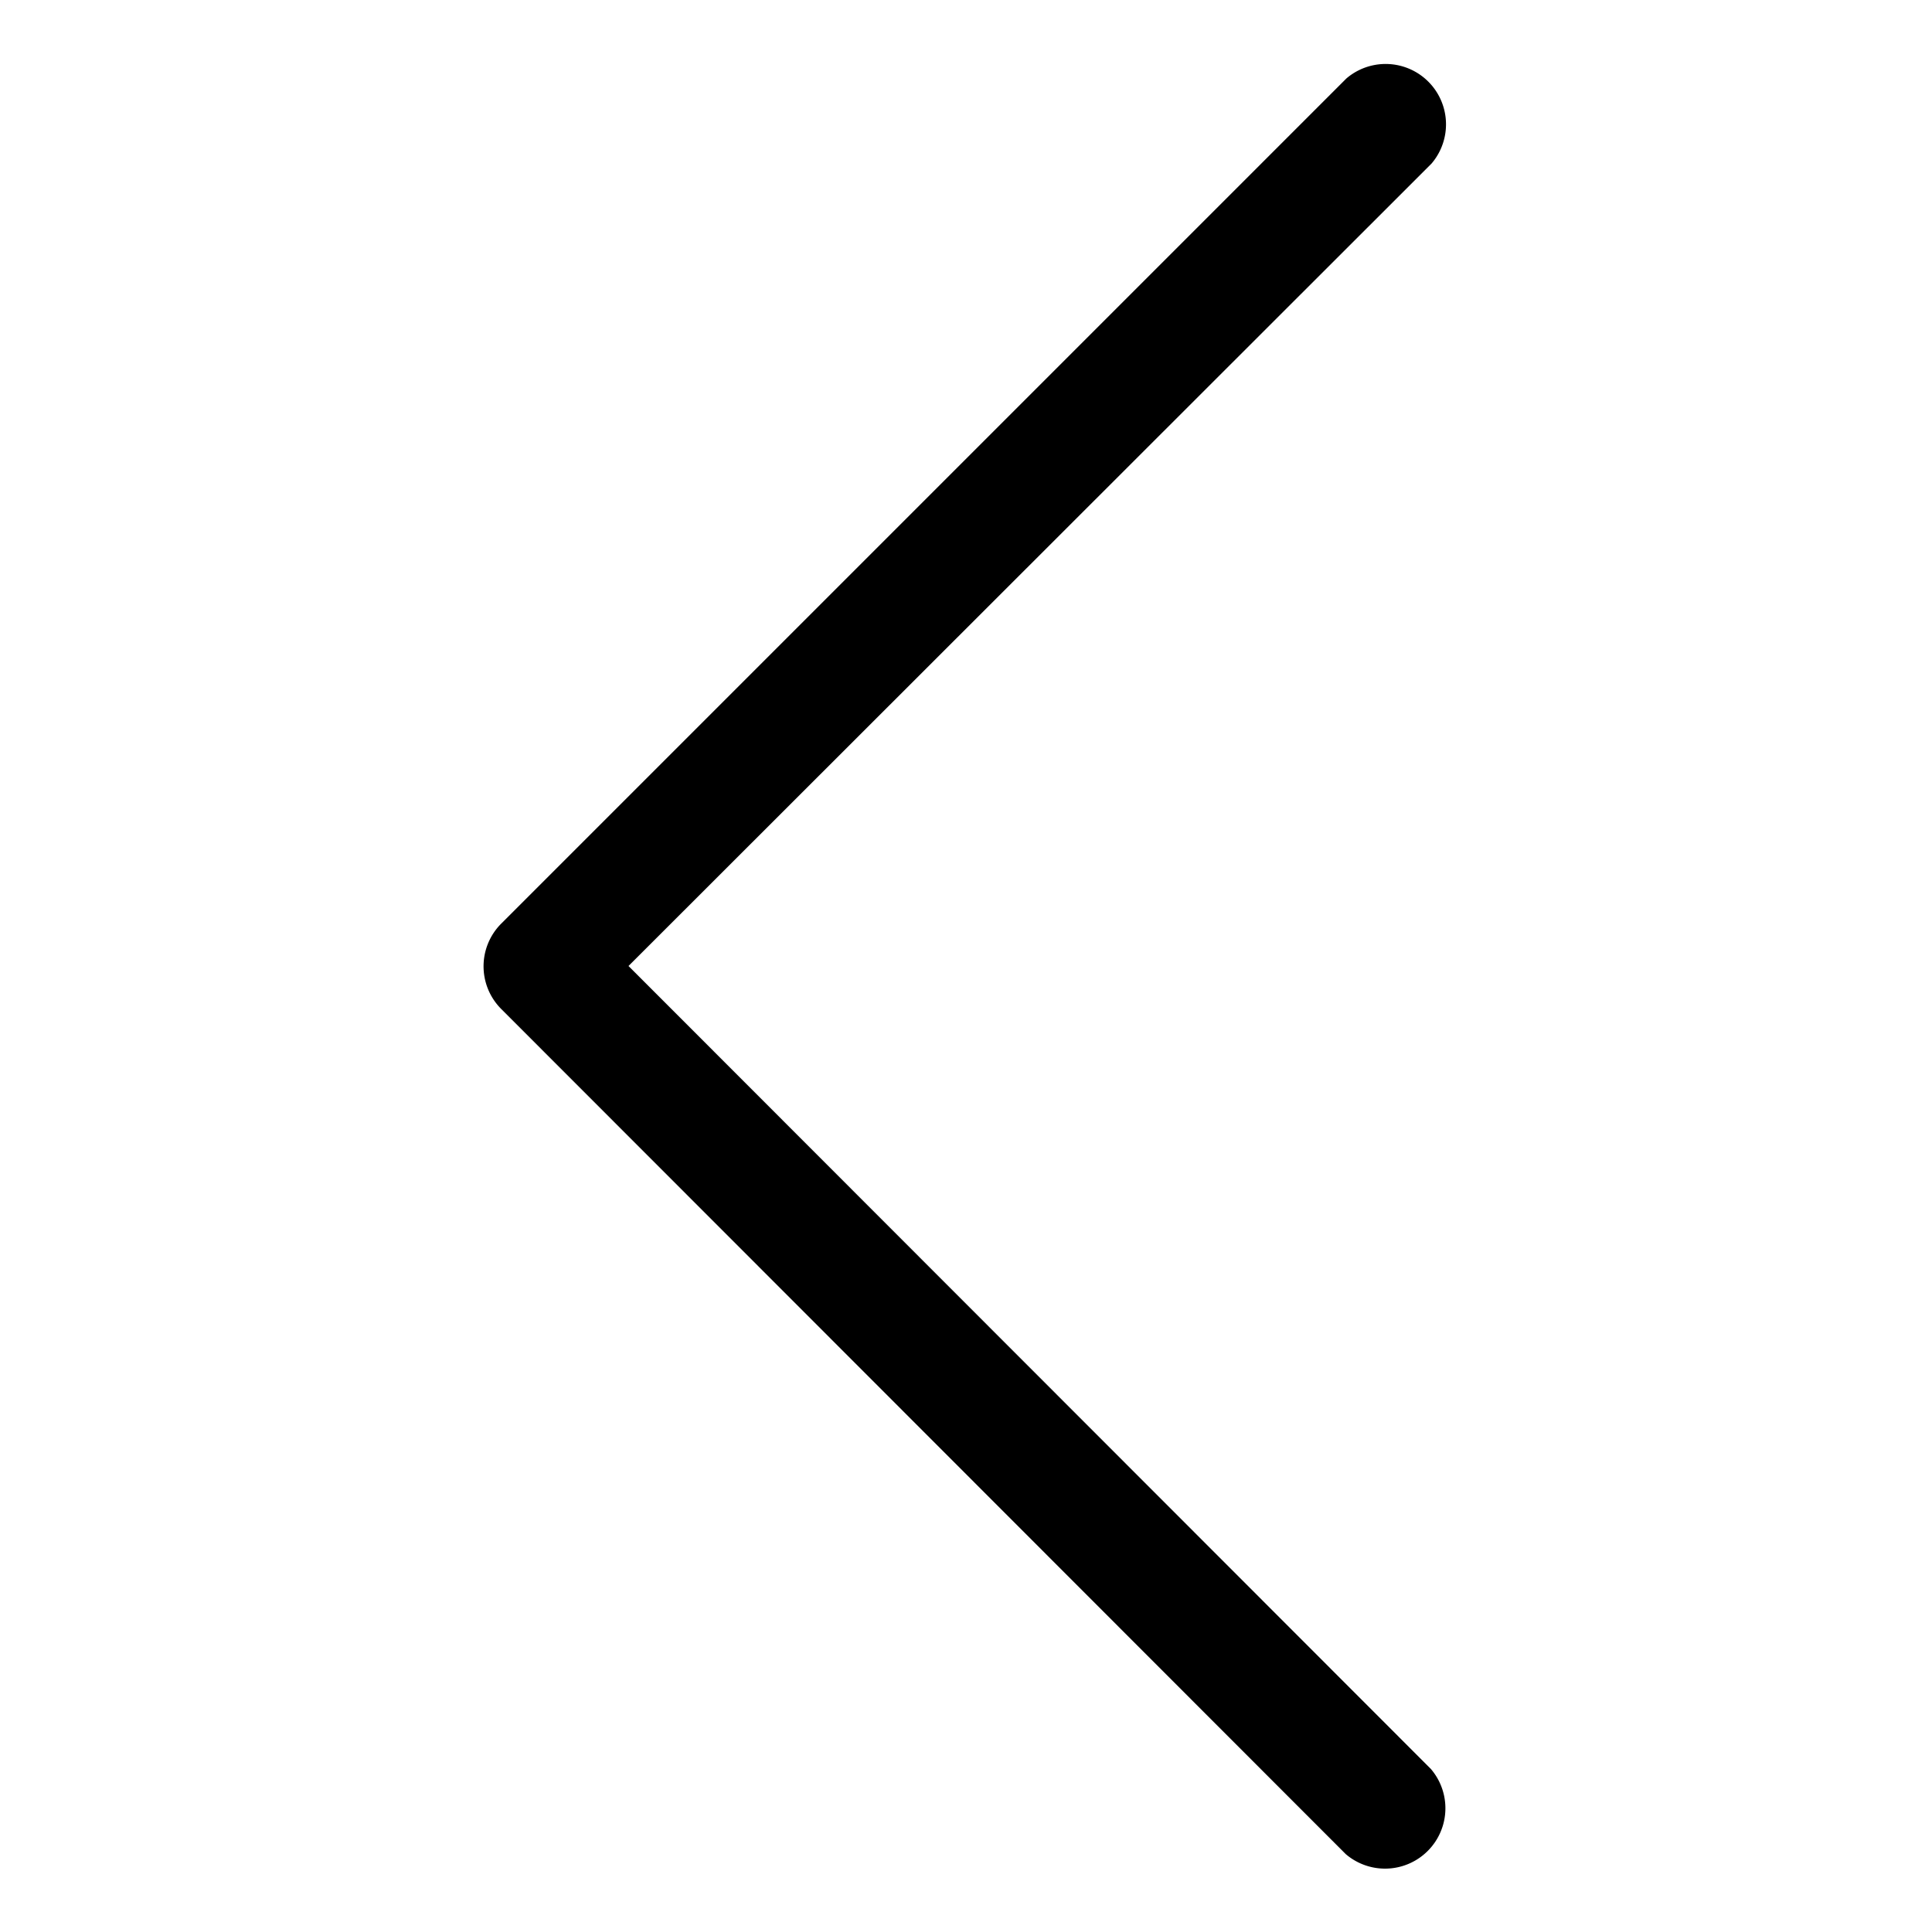
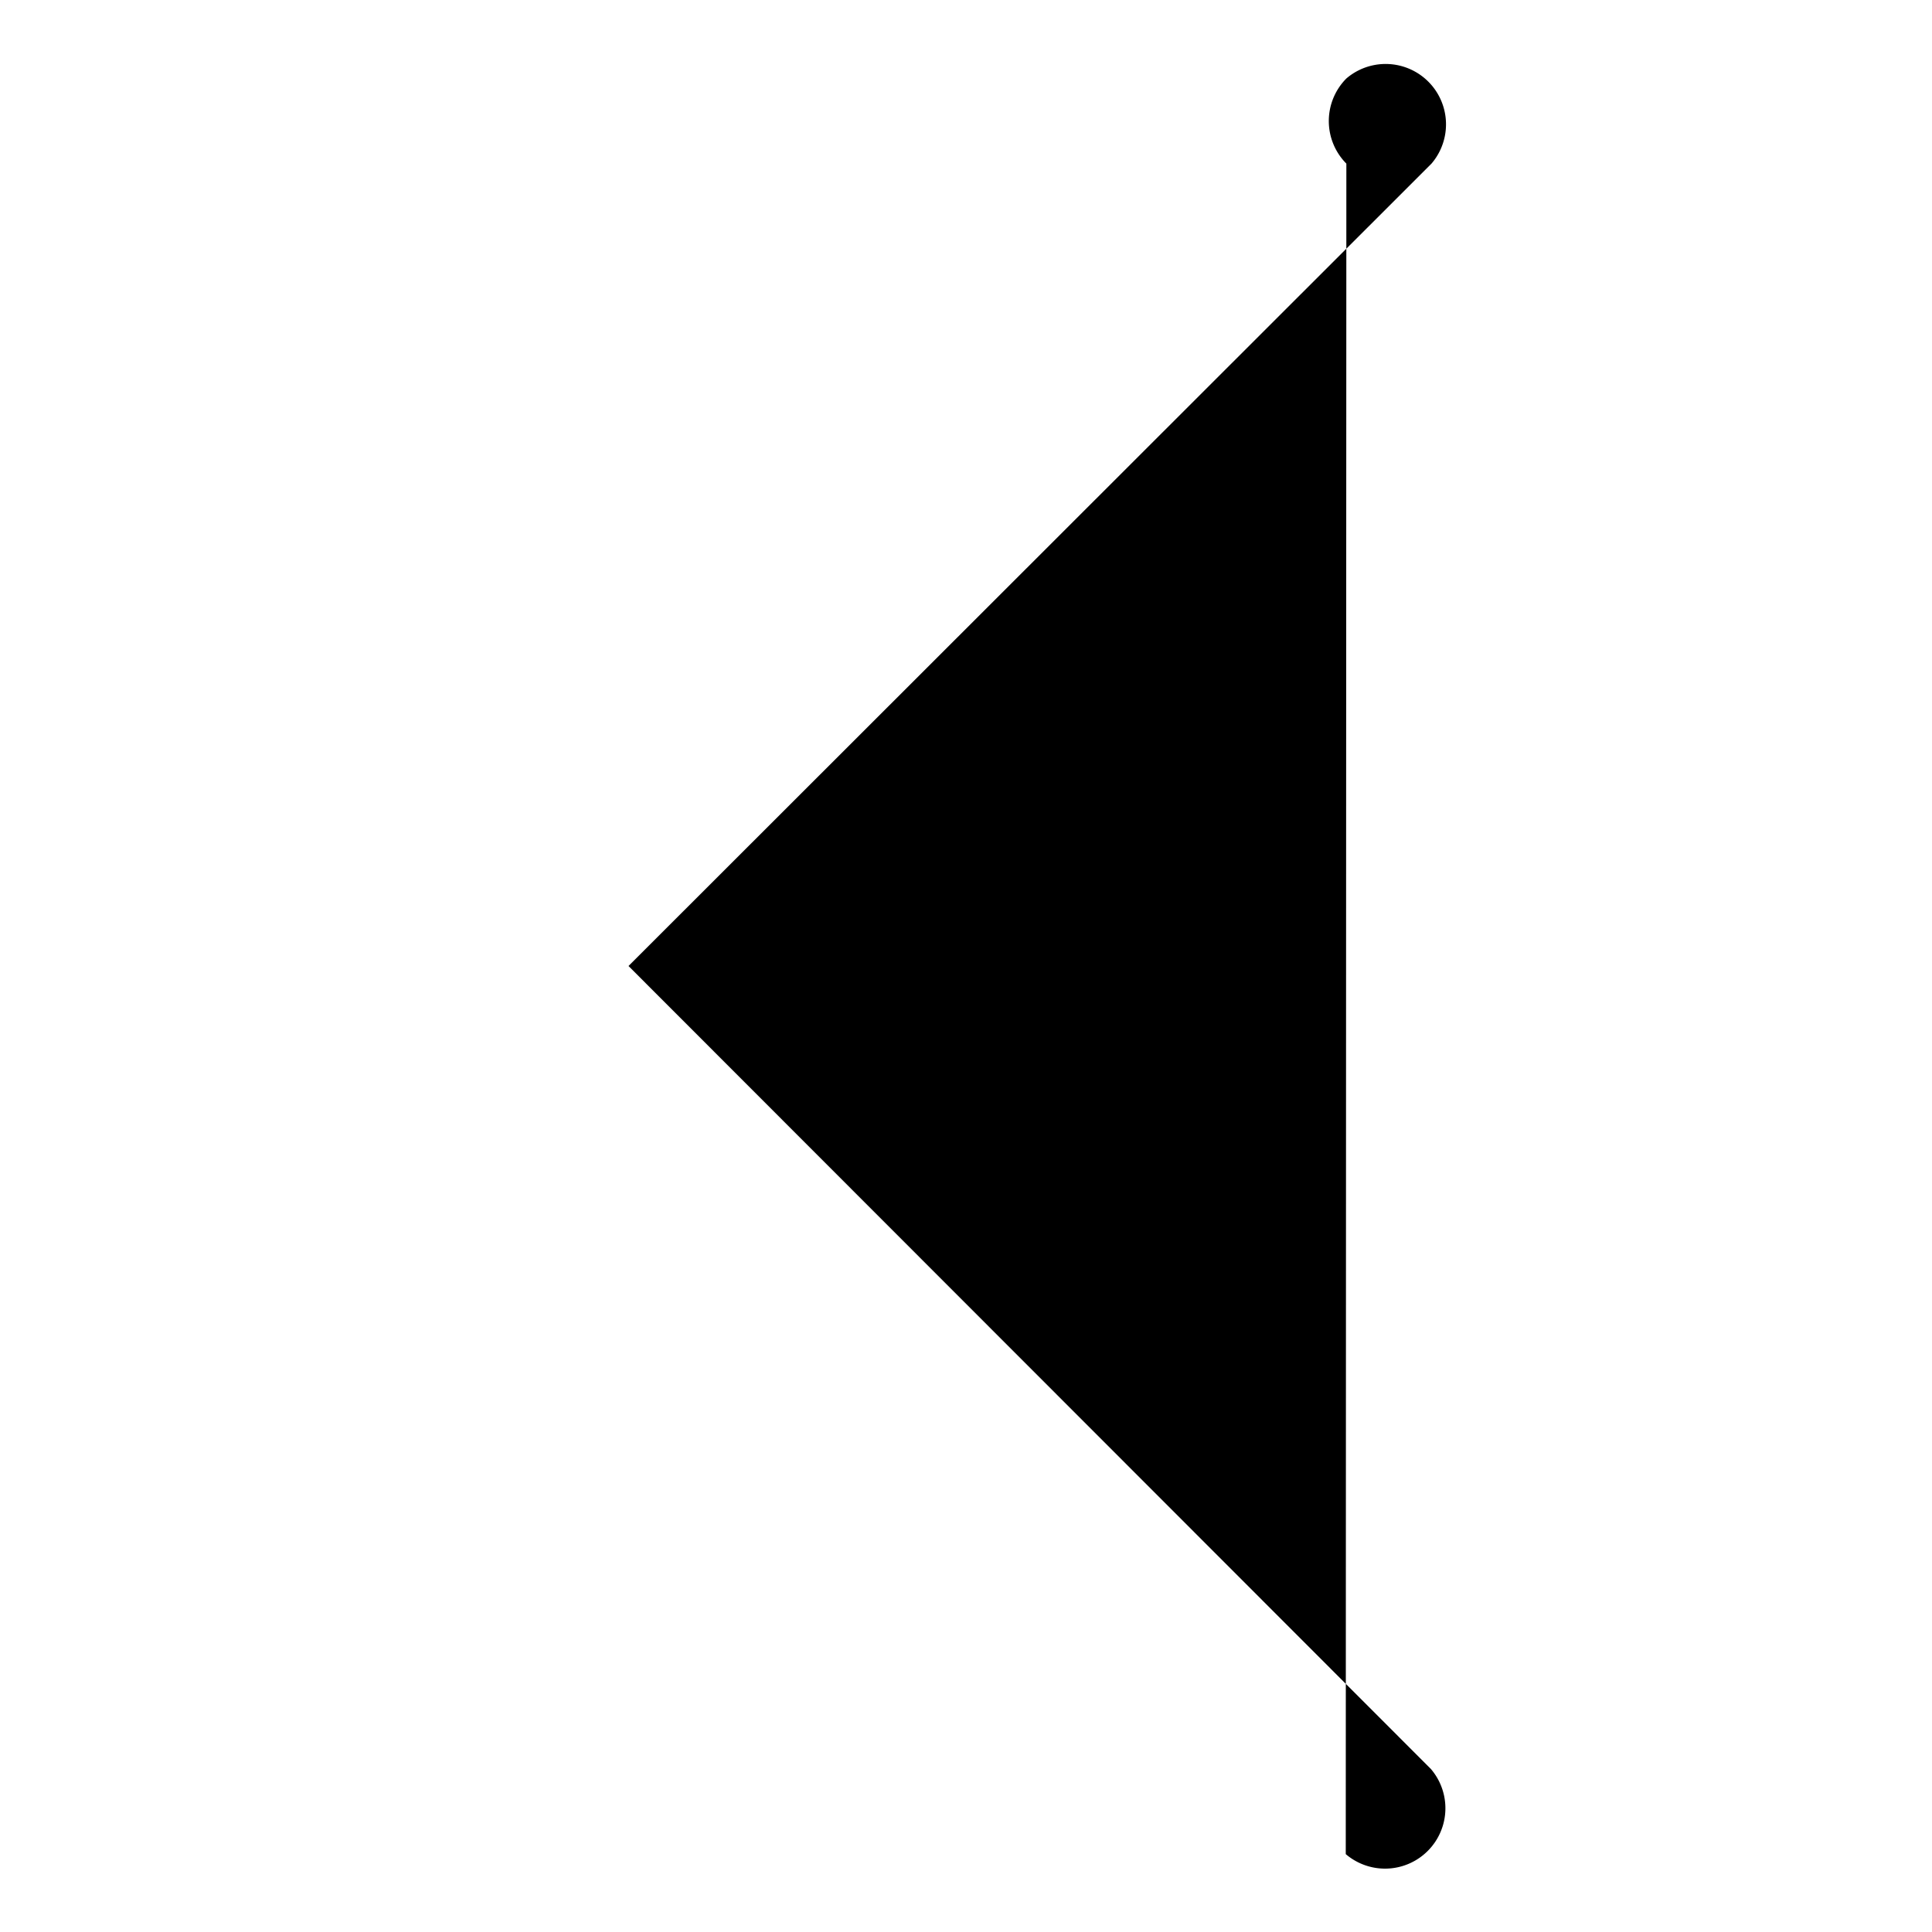
<svg xmlns="http://www.w3.org/2000/svg" viewBox="0 0 32 32" id="back">
-   <path d="M22.29,30.71a1,1,0,0,0,1.41-1.41L10.41,16,23.71,2.71a1,1,0,0,0-1.41-1.41l-14,14a1,1,0,0,0,0,1.41Z" />
+   <path d="M22.29,30.71a1,1,0,0,0,1.41-1.41L10.41,16,23.71,2.71a1,1,0,0,0-1.41-1.41a1,1,0,0,0,0,1.41Z" />
</svg>